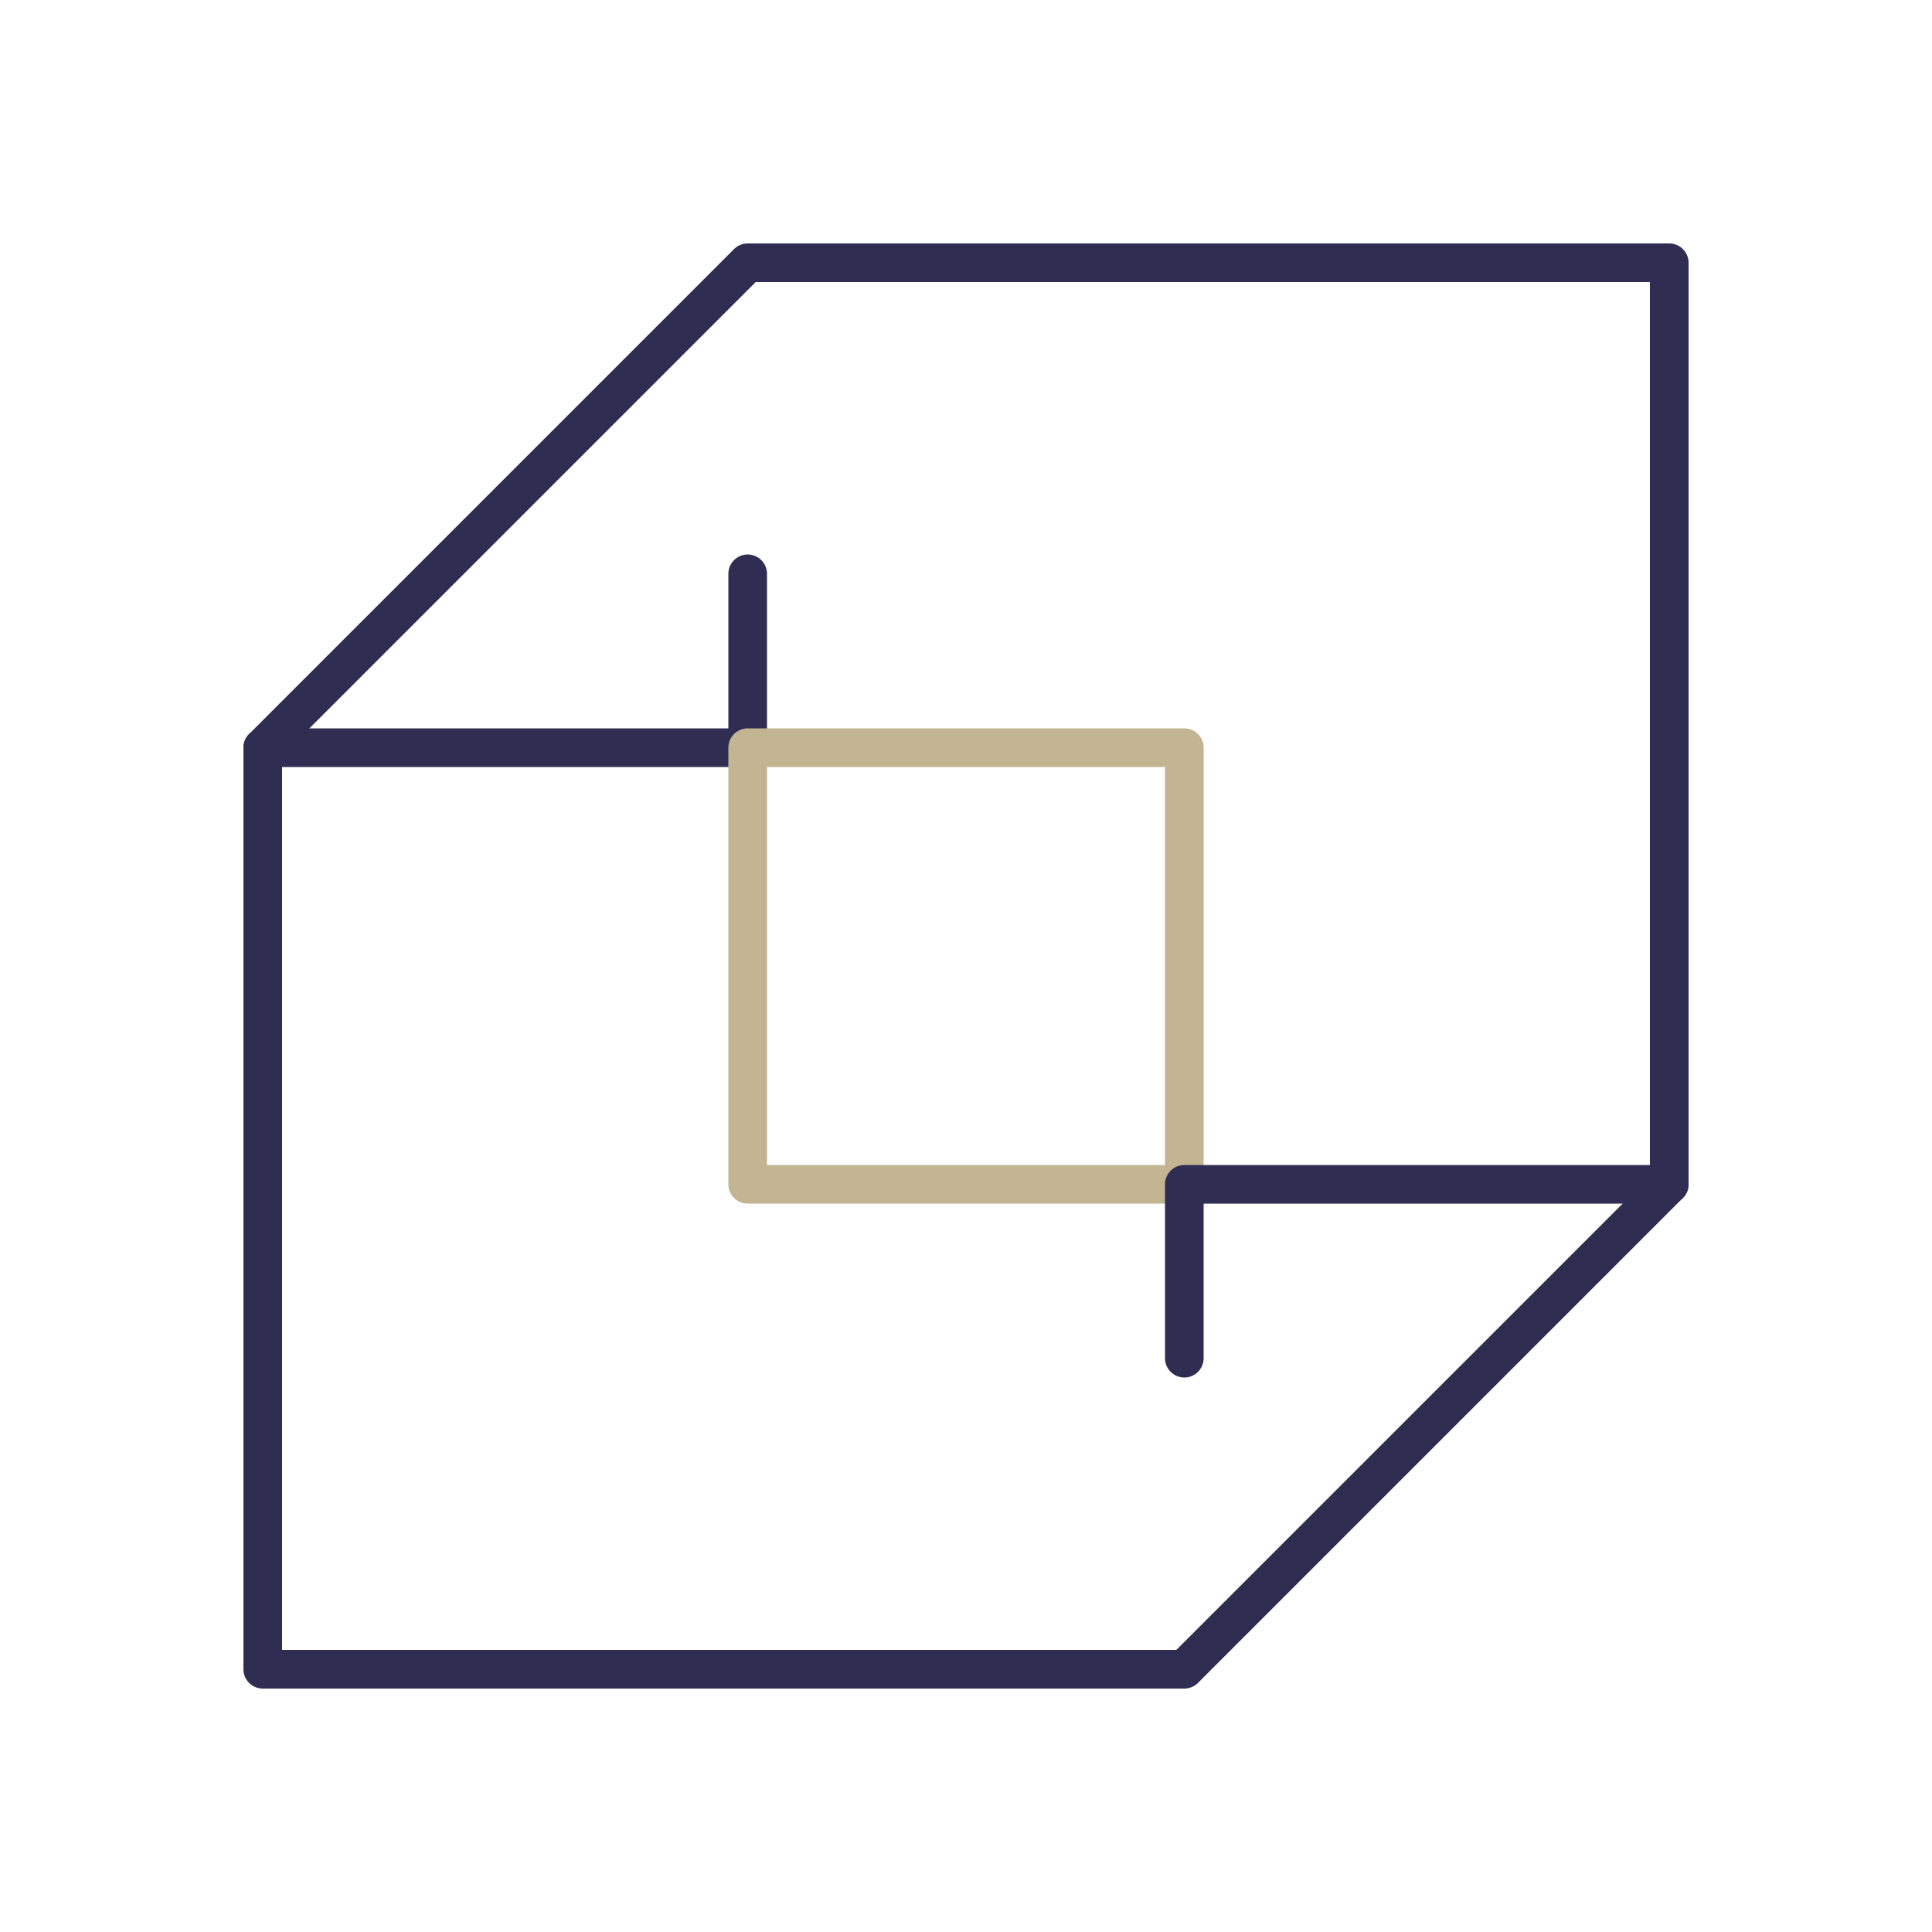
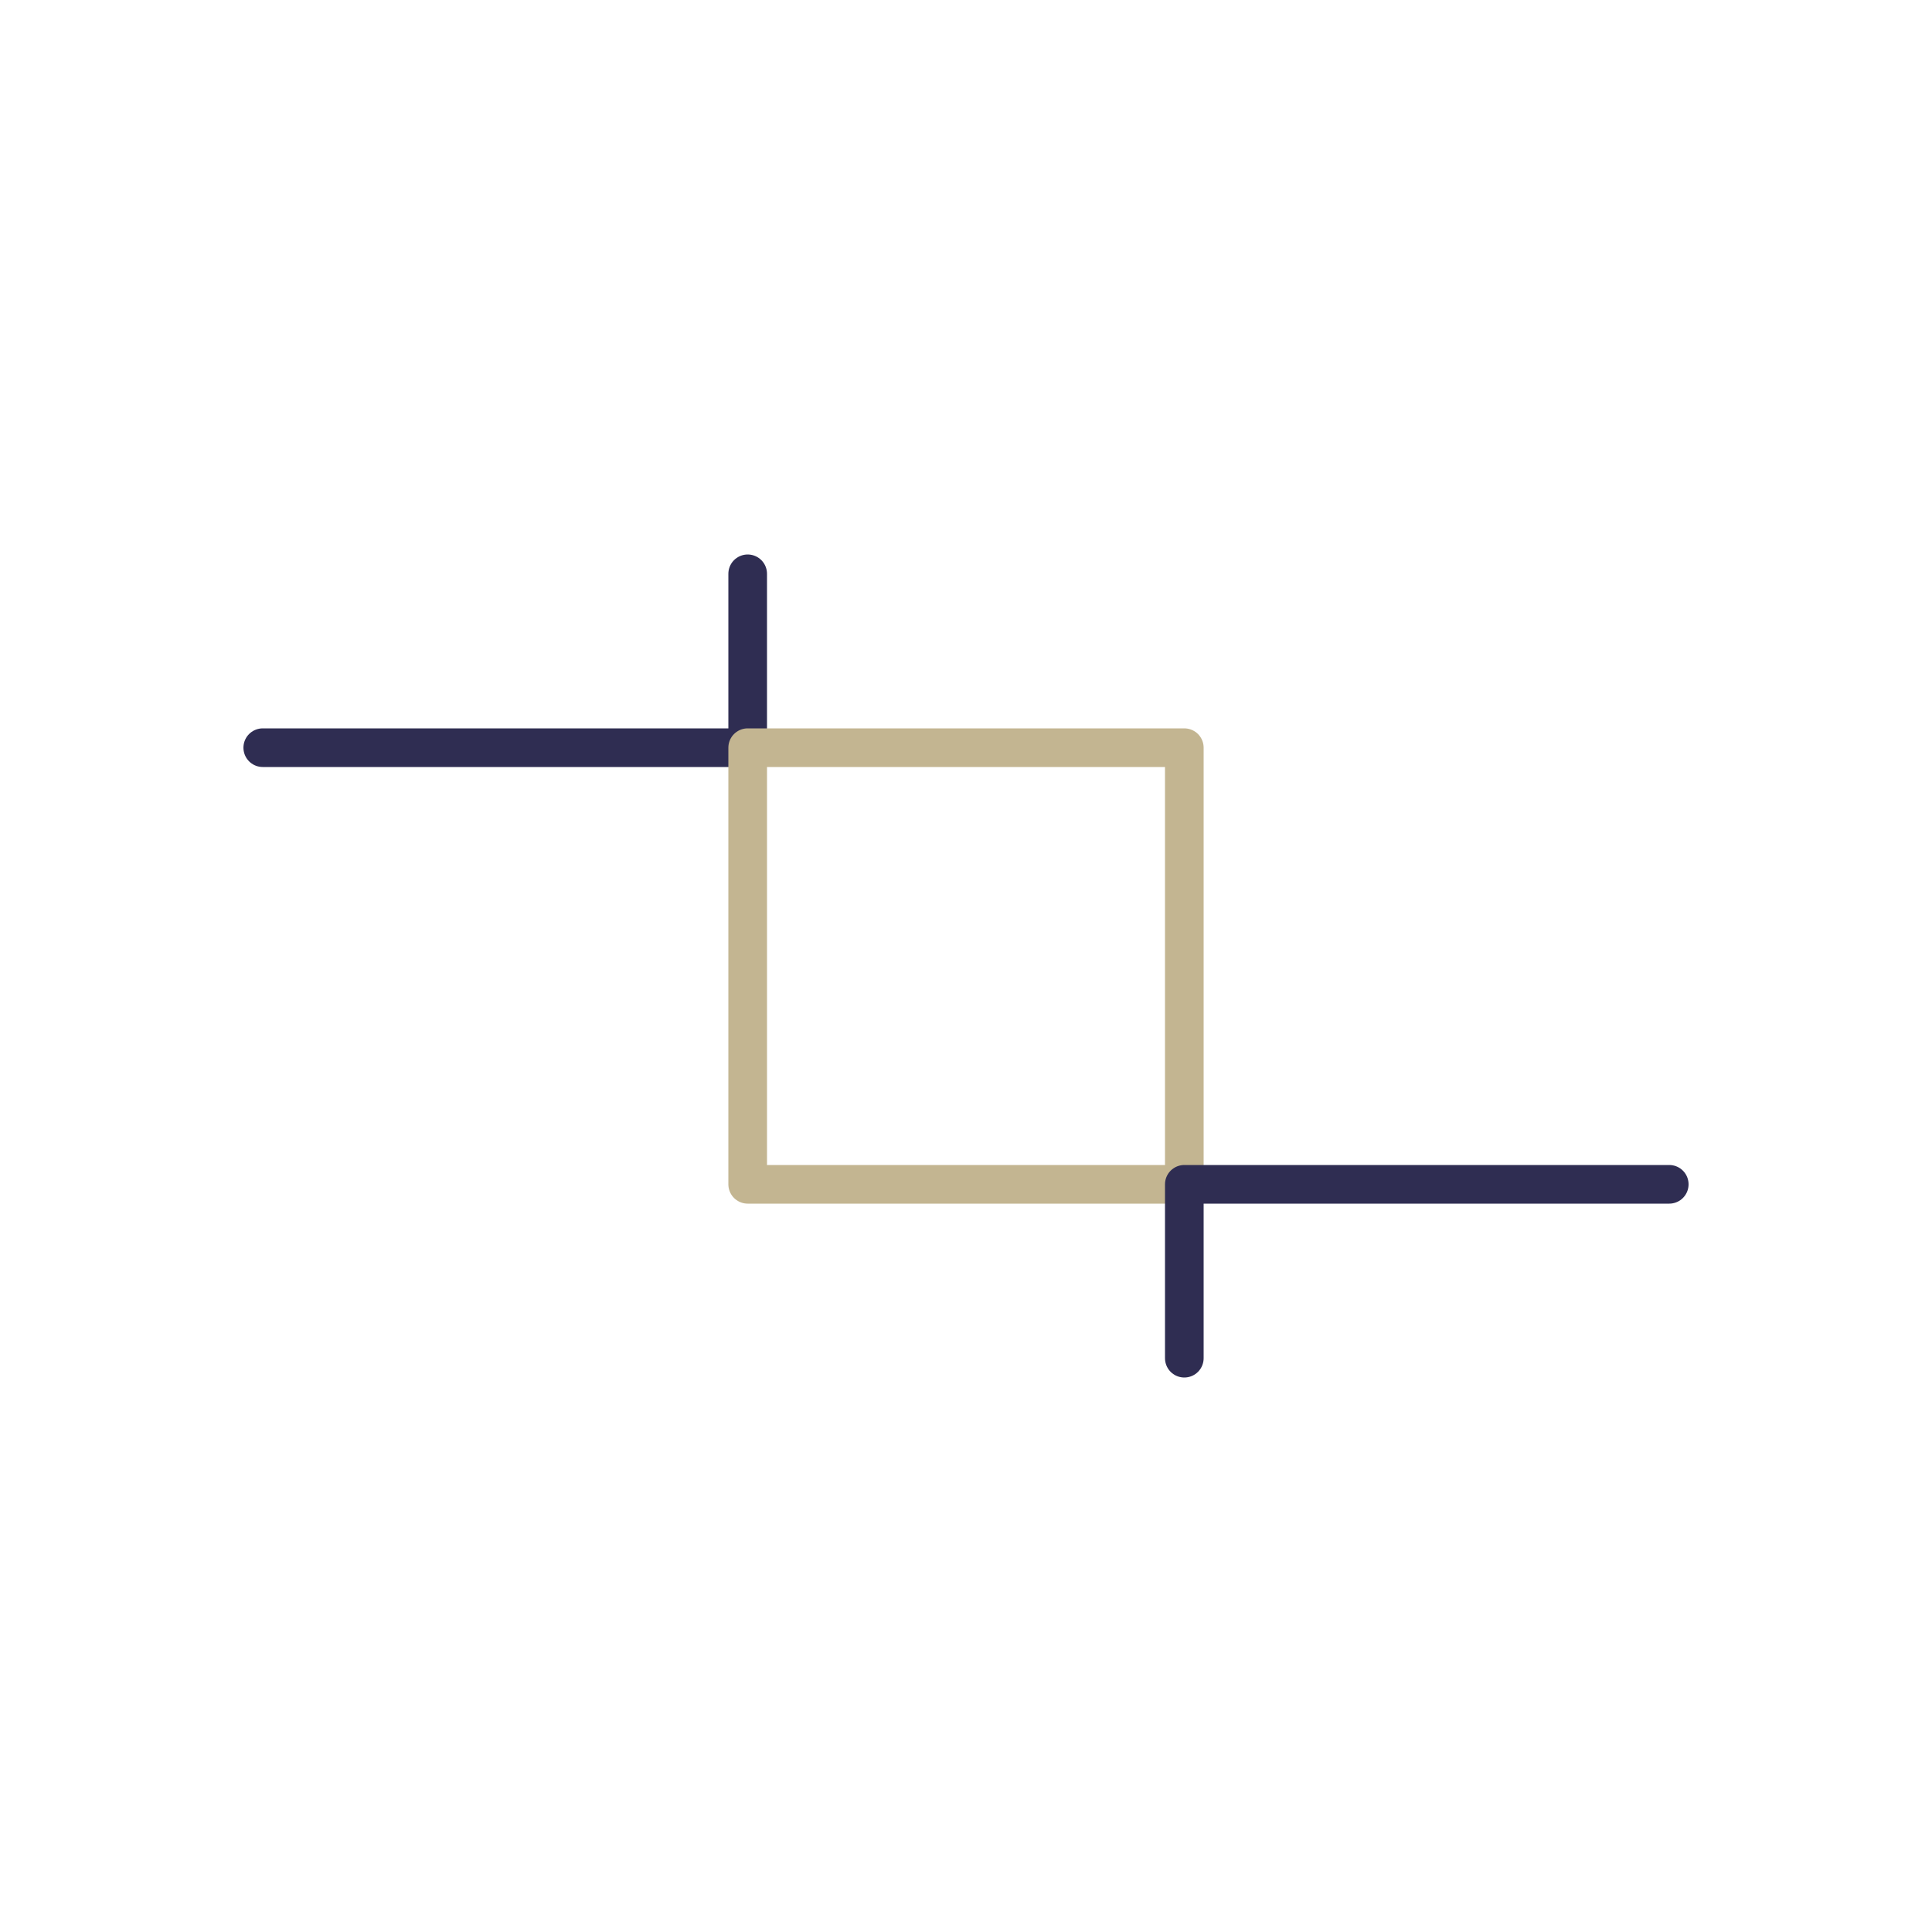
<svg xmlns="http://www.w3.org/2000/svg" version="1.1" id="图层_1" x="0px" y="0px" viewBox="0 0 100 100" style="enable-background:new 0 0 100 100;" xml:space="preserve">
  <style type="text/css">
	.st0{fill:none;stroke:#2F2D52;stroke-width:2;stroke-linecap:round;stroke-linejoin:round;stroke-miterlimit:10;}
	.st1{fill:none;stroke:#C3B591;stroke-width:2;stroke-linecap:round;stroke-linejoin:round;stroke-miterlimit:10;}
</style>
  <polyline class="st0" points="38.7,29.7 38.7,38.7 13.6,38.7 " />
-   <polygon class="st0" points="38.7,13.6 13.6,38.7 13.6,86.4 61.3,86.4 86.4,61.3 86.4,13.6 " />
  <rect x="38.7" y="38.7" class="st1" width="22.6" height="22.6" />
  <polyline class="st0" points="61.3,70.3 61.3,61.3 86.4,61.3 " />
</svg>